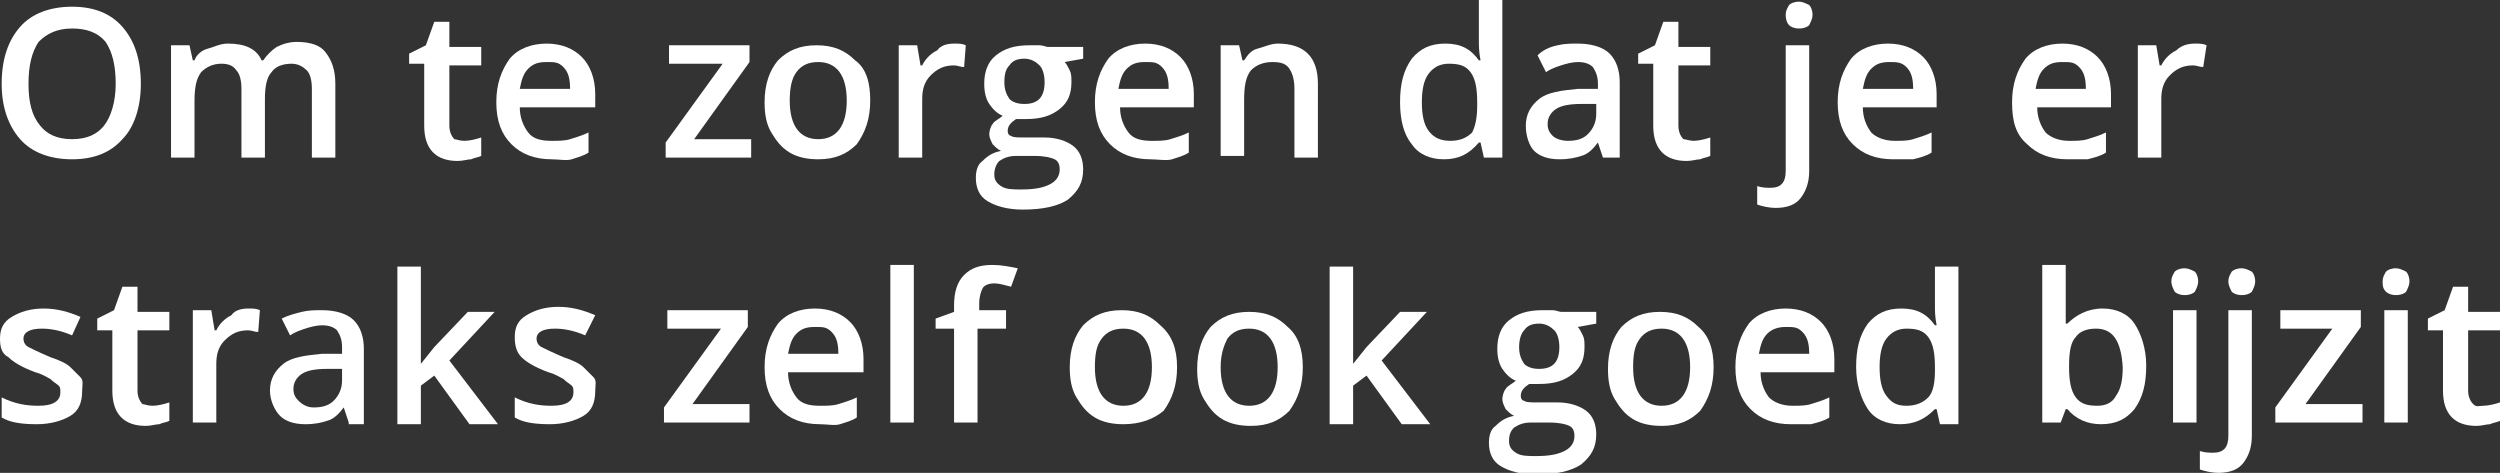
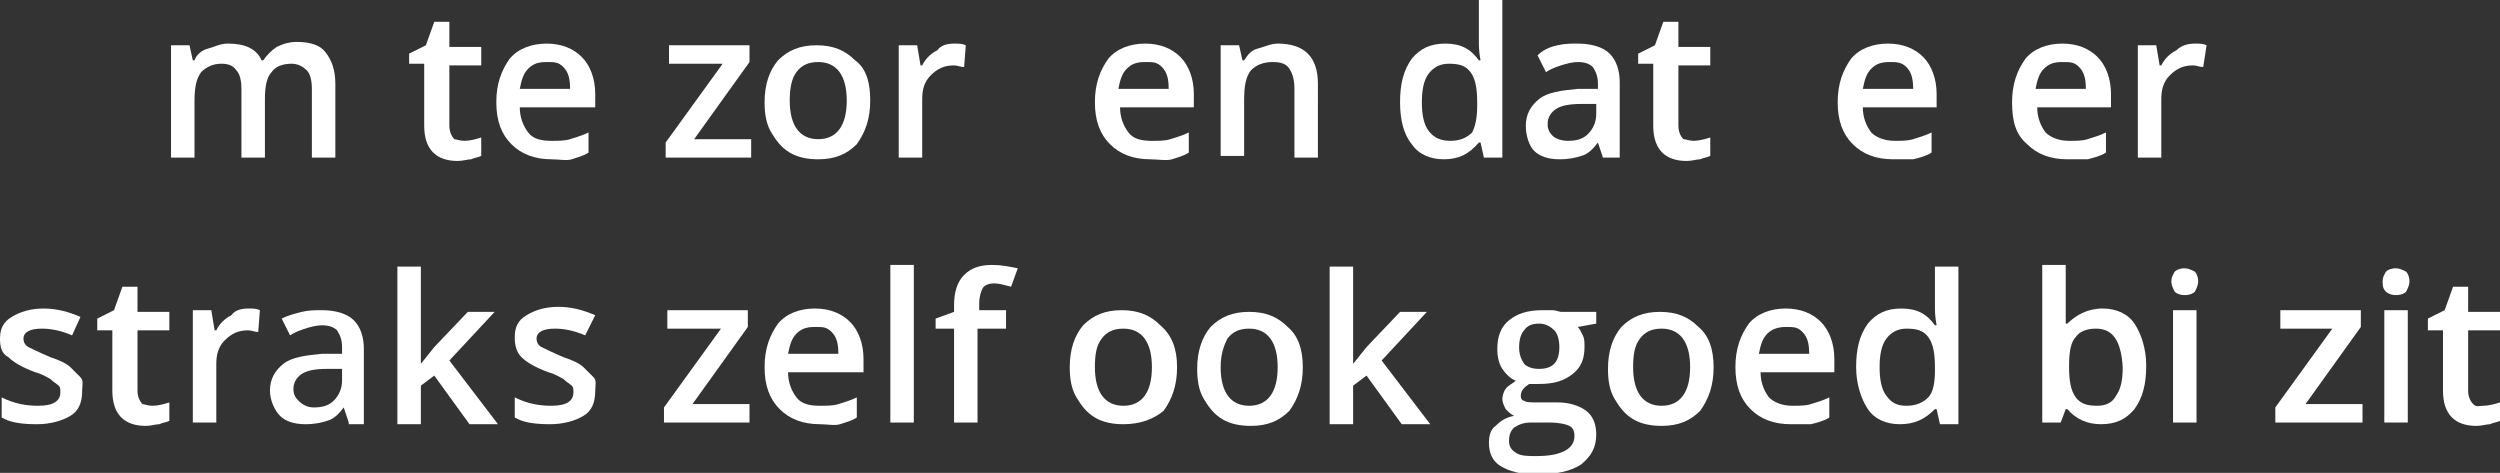
<svg xmlns="http://www.w3.org/2000/svg" version="1.1" id="Laag_1" x="0px" y="0px" viewBox="0 0 149.1 28.2" style="enable-background:new 0 0 149.1 28.2;" xml:space="preserve">
  <rect x="0" y="0" width="149.1" height="28.2" fill="#333333" stroke="none" />
  <style type="text/css">
	.st0{fill:#FFFFFF;}
</style>
  <g>
-     <path class="st0" d="M8.4,5c0,1.4-0.4,2.6-1.1,3.3C6.6,9.1,5.6,9.5,4.3,9.5c-1.3,0-2.4-0.4-3.1-1.2C0.5,7.5,0.1,6.4,0.1,5   c0-1.5,0.4-2.6,1.1-3.4C1.9,0.8,3,0.4,4.3,0.4c1.3,0,2.3,0.4,3,1.2C8,2.4,8.4,3.5,8.4,5z M1.7,5c0,1.1,0.2,1.9,0.7,2.5   C2.8,8,3.4,8.3,4.3,8.3c0.9,0,1.5-0.3,1.9-0.8S6.9,6.1,6.9,5c0-1.1-0.2-1.9-0.6-2.5C5.8,1.9,5.1,1.7,4.3,1.7c-0.9,0-1.5,0.3-2,0.8   C1.9,3.1,1.7,3.9,1.7,5z" />
    <path class="st0" d="M15.8,9.4h-1.4V5.3c0-0.5-0.1-0.9-0.3-1.1c-0.2-0.3-0.5-0.4-0.9-0.4c-0.5,0-0.9,0.2-1.2,0.5   c-0.3,0.4-0.4,0.9-0.4,1.8v3.3h-1.4V2.7h1.1l0.2,0.9h0.1C11.7,3.3,12,3,12.4,2.9s0.7-0.3,1.2-0.3c1,0,1.7,0.3,2,1h0.1   c0.2-0.3,0.5-0.6,0.8-0.8c0.4-0.2,0.8-0.3,1.2-0.3c0.8,0,1.4,0.2,1.7,0.6C19.8,3.6,20,4.2,20,5v4.4h-1.4V5.3c0-0.5-0.1-0.9-0.3-1.1   s-0.5-0.4-0.9-0.4c-0.6,0-1,0.2-1.2,0.5c-0.3,0.3-0.4,0.9-0.4,1.6V9.4z" />
    <path class="st0" d="M27.7,8.4c0.3,0,0.7-0.1,1-0.2v1.1c-0.2,0.1-0.4,0.1-0.6,0.2c-0.2,0-0.5,0.1-0.8,0.1c-1.3,0-2-0.7-2-2.1V3.8   h-0.9V3.2l1-0.5l0.5-1.4h0.9v1.5h1.9v1.1h-1.9v3.6c0,0.3,0.1,0.6,0.3,0.8C27.2,8.3,27.4,8.4,27.7,8.4z" />
    <path class="st0" d="M32.9,9.5c-1,0-1.8-0.3-2.4-0.9s-0.9-1.4-0.9-2.5c0-1.1,0.3-1.9,0.8-2.6c0.5-0.6,1.3-0.9,2.2-0.9   c0.9,0,1.6,0.3,2.1,0.8c0.5,0.5,0.8,1.3,0.8,2.2v0.8H31c0,0.6,0.2,1.1,0.5,1.5s0.8,0.5,1.4,0.5c0.4,0,0.8,0,1.1-0.1   c0.3-0.1,0.7-0.2,1.1-0.4v1.2c-0.3,0.2-0.7,0.3-1,0.4S33.3,9.5,32.9,9.5z M32.6,3.7c-0.5,0-0.8,0.1-1.1,0.4s-0.4,0.7-0.5,1.2h3   c0-0.6-0.1-1-0.4-1.3S33.1,3.7,32.6,3.7z" />
    <path class="st0" d="M44.8,9.4h-5.1V8.5l3.4-4.7h-3.2V2.7h4.8v1l-3.3,4.6h3.4V9.4z" />
    <path class="st0" d="M51.9,6c0,1.1-0.3,1.9-0.8,2.6c-0.6,0.6-1.3,0.9-2.3,0.9c-0.6,0-1.2-0.1-1.7-0.4c-0.5-0.3-0.8-0.7-1.1-1.2   c-0.3-0.5-0.4-1.1-0.4-1.8c0-1.1,0.3-1.9,0.8-2.5c0.6-0.6,1.3-0.9,2.3-0.9c1,0,1.7,0.3,2.3,0.9C51.7,4.1,51.9,5,51.9,6z M47.1,6   c0,1.5,0.6,2.3,1.7,2.3c1.1,0,1.7-0.8,1.7-2.3c0-1.5-0.6-2.3-1.7-2.3c-0.6,0-1,0.2-1.3,0.6C47.2,4.7,47.1,5.3,47.1,6z" />
    <path class="st0" d="M56.9,2.6c0.3,0,0.5,0,0.7,0.1L57.5,4c-0.2,0-0.4-0.1-0.6-0.1c-0.6,0-1,0.2-1.4,0.6c-0.4,0.4-0.5,0.9-0.5,1.4   v3.5h-1.4V2.7h1.1l0.2,1.2h0.1c0.2-0.4,0.5-0.7,0.9-0.9C56.1,2.7,56.5,2.6,56.9,2.6z" />
-     <path class="st0" d="M64.6,2.7v0.8l-1.1,0.2c0.1,0.1,0.2,0.3,0.3,0.5s0.1,0.4,0.1,0.7c0,0.7-0.2,1.2-0.7,1.6   c-0.5,0.4-1.1,0.6-2,0.6c-0.2,0-0.4,0-0.6,0c-0.3,0.2-0.5,0.4-0.5,0.7c0,0.2,0.1,0.3,0.2,0.3c0.1,0.1,0.4,0.1,0.8,0.1h1.2   c0.7,0,1.3,0.2,1.7,0.5s0.6,0.8,0.6,1.4c0,0.8-0.3,1.3-0.9,1.8c-0.6,0.4-1.5,0.6-2.7,0.6c-0.9,0-1.6-0.2-2.1-0.5s-0.7-0.8-0.7-1.4   c0-0.4,0.1-0.8,0.4-1c0.3-0.3,0.6-0.5,1.1-0.6c-0.2-0.1-0.3-0.2-0.5-0.4c-0.1-0.2-0.2-0.4-0.2-0.6c0-0.2,0.1-0.5,0.2-0.6   c0.1-0.2,0.4-0.3,0.6-0.5c-0.3-0.1-0.6-0.4-0.8-0.7c-0.2-0.3-0.3-0.7-0.3-1.2c0-0.7,0.2-1.3,0.7-1.7s1.1-0.6,2-0.6   c0.2,0,0.4,0,0.6,0c0.2,0,0.4,0.1,0.5,0.1H64.6z M59.3,10.4c0,0.3,0.1,0.5,0.4,0.7c0.3,0.2,0.7,0.2,1.2,0.2c0.8,0,1.3-0.1,1.7-0.3   c0.4-0.2,0.6-0.5,0.6-0.9c0-0.3-0.1-0.5-0.3-0.6c-0.2-0.1-0.6-0.2-1.2-0.2h-1.1c-0.4,0-0.7,0.1-1,0.3C59.4,9.8,59.3,10.1,59.3,10.4   z M59.9,4.9c0,0.4,0.1,0.7,0.3,1c0.2,0.2,0.5,0.3,0.9,0.3c0.8,0,1.2-0.4,1.2-1.3c0-0.4-0.1-0.8-0.3-1s-0.5-0.4-0.9-0.4   c-0.4,0-0.7,0.1-0.9,0.4C60,4.1,59.9,4.4,59.9,4.9z" />
    <path class="st0" d="M68.6,9.5c-1,0-1.8-0.3-2.4-0.9s-0.9-1.4-0.9-2.5c0-1.1,0.3-1.9,0.8-2.6c0.5-0.6,1.3-0.9,2.2-0.9   c0.9,0,1.6,0.3,2.1,0.8c0.5,0.5,0.8,1.3,0.8,2.2v0.8h-4.4c0,0.6,0.2,1.1,0.5,1.5s0.8,0.5,1.4,0.5c0.4,0,0.8,0,1.1-0.1   c0.3-0.1,0.7-0.2,1.1-0.4v1.2c-0.3,0.2-0.7,0.3-1,0.4S69,9.5,68.6,9.5z M68.3,3.7c-0.5,0-0.8,0.1-1.1,0.4s-0.4,0.7-0.5,1.2h3   c0-0.6-0.1-1-0.4-1.3S68.8,3.7,68.3,3.7z" />
    <path class="st0" d="M78.6,9.4h-1.4V5.3c0-0.5-0.1-0.9-0.3-1.2c-0.2-0.3-0.5-0.4-1-0.4c-0.6,0-1,0.2-1.3,0.5   c-0.3,0.4-0.4,0.9-0.4,1.8v3.3h-1.4V2.7h1.1l0.2,0.9h0.1C74.4,3.3,74.6,3,75,2.9s0.8-0.3,1.2-0.3c1.6,0,2.4,0.8,2.4,2.4V9.4z" />
    <path class="st0" d="M86.1,9.5c-0.8,0-1.5-0.3-1.9-0.9c-0.5-0.6-0.7-1.5-0.7-2.5c0-1.1,0.2-1.9,0.7-2.6c0.5-0.6,1.1-0.9,2-0.9   c0.9,0,1.5,0.3,2,1h0.1c-0.1-0.5-0.1-0.9-0.1-1.1V0h1.4v9.4h-1.1l-0.2-0.9h-0.1C87.6,9.2,87,9.5,86.1,9.5z M86.5,8.4   c0.6,0,1-0.2,1.3-0.5C88,7.5,88.1,7,88.1,6.3V6.1c0-0.8-0.1-1.4-0.4-1.8c-0.3-0.4-0.7-0.5-1.3-0.5c-0.5,0-0.9,0.2-1.2,0.6   s-0.4,1-0.4,1.7c0,0.7,0.1,1.3,0.4,1.7C85.5,8.2,85.9,8.4,86.5,8.4z" />
    <path class="st0" d="M95.6,9.4l-0.3-0.9h0c-0.3,0.4-0.6,0.7-1,0.8c-0.3,0.1-0.7,0.2-1.3,0.2c-0.7,0-1.2-0.2-1.5-0.5S91,8.1,91,7.5   c0-0.7,0.3-1.2,0.8-1.6s1.3-0.5,2.3-0.6l1.2,0V5c0-0.4-0.1-0.7-0.3-1c-0.2-0.2-0.5-0.3-0.9-0.3c-0.3,0-0.7,0.1-1,0.2   c-0.3,0.1-0.6,0.2-0.9,0.4l-0.5-1C92,3,92.4,2.8,92.9,2.7c0.4-0.1,0.8-0.1,1.2-0.1c0.8,0,1.5,0.2,1.9,0.6c0.4,0.4,0.6,1,0.6,1.7   v4.5H95.6z M93.5,8.4c0.5,0,0.9-0.1,1.2-0.4c0.3-0.3,0.5-0.7,0.5-1.2V6.2l-0.9,0c-0.7,0-1.2,0.1-1.5,0.3s-0.5,0.5-0.5,0.9   c0,0.3,0.1,0.5,0.3,0.7S93.2,8.4,93.5,8.4z" />
    <path class="st0" d="M101,8.4c0.3,0,0.7-0.1,1-0.2v1.1c-0.2,0.1-0.4,0.1-0.6,0.2c-0.2,0-0.5,0.1-0.8,0.1c-1.3,0-2-0.7-2-2.1V3.8   h-0.9V3.2l1-0.5l0.5-1.4h0.9v1.5h1.9v1.1h-1.9v3.6c0,0.3,0.1,0.6,0.3,0.8C100.5,8.3,100.8,8.4,101,8.4z" />
-     <path class="st0" d="M105.9,12.4c-0.4,0-0.8-0.1-1.1-0.2v-1.1c0.3,0.1,0.6,0.1,0.8,0.1c0.6,0,0.9-0.3,0.9-1V2.7h1.4v7.5   c0,0.7-0.2,1.2-0.5,1.6C107.1,12.2,106.6,12.4,105.9,12.4z M106.5,0.9c0-0.3,0.1-0.4,0.2-0.6c0.1-0.1,0.3-0.2,0.6-0.2   c0.2,0,0.4,0.1,0.6,0.2c0.1,0.1,0.2,0.3,0.2,0.6c0,0.2-0.1,0.4-0.2,0.6c-0.1,0.1-0.3,0.2-0.6,0.2c-0.3,0-0.5-0.1-0.6-0.2   C106.6,1.4,106.5,1.2,106.5,0.9z" />
    <path class="st0" d="M112.9,9.5c-1,0-1.8-0.3-2.4-0.9c-0.6-0.6-0.9-1.4-0.9-2.5c0-1.1,0.3-1.9,0.8-2.6c0.5-0.6,1.3-0.9,2.2-0.9   c0.9,0,1.6,0.3,2.1,0.8c0.5,0.5,0.8,1.3,0.8,2.2v0.8h-4.4c0,0.6,0.2,1.1,0.5,1.5c0.3,0.3,0.8,0.5,1.4,0.5c0.4,0,0.8,0,1.1-0.1   c0.3-0.1,0.7-0.2,1.1-0.4v1.2c-0.3,0.2-0.7,0.3-1.1,0.4C113.8,9.5,113.4,9.5,112.9,9.5z M112.7,3.7c-0.5,0-0.8,0.1-1.1,0.4   s-0.4,0.7-0.5,1.2h3c0-0.6-0.1-1-0.4-1.3S113.1,3.7,112.7,3.7z" />
    <path class="st0" d="M123.3,9.5c-1,0-1.8-0.3-2.4-0.9C120.2,8,120,7.2,120,6.1c0-1.1,0.3-1.9,0.8-2.6c0.5-0.6,1.3-0.9,2.2-0.9   c0.9,0,1.6,0.3,2.1,0.8c0.5,0.5,0.8,1.3,0.8,2.2v0.8h-4.4c0,0.6,0.2,1.1,0.5,1.5c0.3,0.3,0.8,0.5,1.4,0.5c0.4,0,0.8,0,1.1-0.1   c0.3-0.1,0.7-0.2,1.1-0.4v1.2c-0.3,0.2-0.7,0.3-1.1,0.4C124.1,9.5,123.7,9.5,123.3,9.5z M123,3.7c-0.5,0-0.8,0.1-1.1,0.4   s-0.4,0.7-0.5,1.2h3c0-0.6-0.1-1-0.4-1.3S123.5,3.7,123,3.7z" />
    <path class="st0" d="M130.9,2.6c0.3,0,0.5,0,0.7,0.1L131.4,4c-0.2,0-0.4-0.1-0.6-0.1c-0.6,0-1,0.2-1.4,0.6   c-0.4,0.4-0.5,0.9-0.5,1.4v3.5h-1.4V2.7h1.1l0.2,1.2h0.1c0.2-0.4,0.5-0.7,0.9-0.9C130.1,2.7,130.5,2.6,130.9,2.6z" />
    <path class="st0" d="M4.9,23.3c0,0.7-0.2,1.2-0.7,1.5c-0.5,0.3-1.2,0.5-2,0.5c-0.9,0-1.6-0.1-2.1-0.4v-1.2c0.8,0.4,1.5,0.5,2.2,0.5   c0.9,0,1.3-0.3,1.3-0.8c0-0.2,0-0.3-0.1-0.4s-0.3-0.2-0.5-0.4c-0.2-0.1-0.5-0.3-0.9-0.4c-0.8-0.3-1.3-0.6-1.6-0.9   C0.1,21.1,0,20.7,0,20.2c0-0.6,0.2-1,0.7-1.3c0.5-0.3,1.1-0.5,1.9-0.5c0.8,0,1.5,0.2,2.2,0.5L4.3,20c-0.7-0.3-1.3-0.4-1.8-0.4   c-0.7,0-1.1,0.2-1.1,0.6c0,0.2,0.1,0.4,0.3,0.5C1.9,20.8,2.3,21,3,21.3c0.6,0.2,1,0.4,1.2,0.6c0.2,0.2,0.4,0.4,0.6,0.6   S4.9,23,4.9,23.3z" />
    <path class="st0" d="M9.1,24.2c0.3,0,0.7-0.1,1-0.2v1.1c-0.2,0.1-0.4,0.1-0.6,0.2c-0.2,0-0.5,0.1-0.8,0.1c-1.3,0-2-0.7-2-2.1v-3.6   H5.8V19l1-0.5l0.5-1.4h0.9v1.5h1.9v1.1H8.2v3.6c0,0.3,0.1,0.6,0.3,0.8C8.6,24.1,8.8,24.2,9.1,24.2z" />
    <path class="st0" d="M14.8,18.4c0.3,0,0.5,0,0.7,0.1l-0.1,1.3c-0.2,0-0.4-0.1-0.6-0.1c-0.6,0-1,0.2-1.4,0.6   c-0.4,0.4-0.5,0.9-0.5,1.4v3.5h-1.4v-6.7h1.1l0.2,1.2h0.1c0.2-0.4,0.5-0.7,0.9-0.9C14,18.5,14.4,18.4,14.8,18.4z" />
    <path class="st0" d="M20.8,25.2l-0.3-0.9h0c-0.3,0.4-0.6,0.7-1,0.8c-0.3,0.1-0.7,0.2-1.3,0.2c-0.7,0-1.2-0.2-1.5-0.5   s-0.6-0.9-0.6-1.5c0-0.7,0.3-1.2,0.8-1.6s1.3-0.5,2.3-0.6l1.2,0v-0.4c0-0.4-0.1-0.7-0.3-1c-0.2-0.2-0.5-0.3-0.9-0.3   c-0.3,0-0.7,0.1-1,0.2c-0.3,0.1-0.6,0.2-0.9,0.4l-0.5-1c0.4-0.2,0.8-0.3,1.2-0.4c0.4-0.1,0.8-0.1,1.2-0.1c0.8,0,1.5,0.2,1.9,0.6   c0.4,0.4,0.6,1,0.6,1.7v4.5H20.8z M18.7,24.3c0.5,0,0.9-0.1,1.2-0.4c0.3-0.3,0.5-0.7,0.5-1.2V22l-0.9,0c-0.7,0-1.2,0.1-1.5,0.3   s-0.5,0.5-0.5,0.9c0,0.3,0.1,0.5,0.3,0.7S18.3,24.3,18.7,24.3z" />
    <path class="st0" d="M25.1,21.7l0.8-1l2-2.1h1.6l-2.7,2.9l2.9,3.8H28l-2.1-2.9l-0.8,0.6v2.3h-1.4v-9.4h1.4v4.6L25.1,21.7L25.1,21.7   z" />
    <path class="st0" d="M35.5,23.3c0,0.7-0.2,1.2-0.7,1.5c-0.5,0.3-1.2,0.5-2,0.5c-0.9,0-1.6-0.1-2.1-0.4v-1.2   c0.8,0.4,1.5,0.5,2.2,0.5c0.9,0,1.3-0.3,1.3-0.8c0-0.2,0-0.3-0.1-0.4s-0.3-0.2-0.5-0.4c-0.2-0.1-0.5-0.3-0.9-0.4   c-0.8-0.3-1.3-0.6-1.6-0.9c-0.3-0.3-0.4-0.7-0.4-1.2c0-0.6,0.2-1,0.7-1.3c0.5-0.3,1.1-0.5,1.9-0.5c0.8,0,1.5,0.2,2.2,0.5L34.9,20   c-0.7-0.3-1.3-0.4-1.8-0.4c-0.7,0-1.1,0.2-1.1,0.6c0,0.2,0.1,0.4,0.3,0.5c0.2,0.1,0.6,0.3,1.3,0.6c0.6,0.2,1,0.4,1.2,0.6   c0.2,0.2,0.4,0.4,0.6,0.6S35.5,23,35.5,23.3z" />
    <path class="st0" d="M44.7,25.2h-5.1v-0.9l3.4-4.7h-3.2v-1.1h4.8v1l-3.3,4.6h3.4V25.2z" />
    <path class="st0" d="M48.9,25.3c-1,0-1.8-0.3-2.4-0.9s-0.9-1.4-0.9-2.5c0-1.1,0.3-1.9,0.8-2.6c0.5-0.6,1.3-0.9,2.2-0.9   c0.9,0,1.6,0.3,2.1,0.8c0.5,0.5,0.8,1.3,0.8,2.2v0.8H47c0,0.6,0.2,1.1,0.5,1.5s0.8,0.5,1.4,0.5c0.4,0,0.8,0,1.1-0.1   c0.3-0.1,0.7-0.2,1.1-0.4v1.2c-0.3,0.2-0.7,0.3-1,0.4S49.3,25.3,48.9,25.3z M48.6,19.5c-0.5,0-0.8,0.1-1.1,0.4s-0.4,0.7-0.5,1.2h3   c0-0.6-0.1-1-0.4-1.3S49.1,19.5,48.6,19.5z" />
    <path class="st0" d="M54.5,25.2h-1.4v-9.4h1.4V25.2z" />
    <path class="st0" d="M59.9,19.6h-1.6v5.6h-1.4v-5.6h-1.1V19l1.1-0.4v-0.4c0-0.8,0.2-1.4,0.6-1.8s0.9-0.6,1.7-0.6   c0.5,0,1,0.1,1.5,0.2l-0.4,1.1c-0.4-0.1-0.7-0.2-1-0.2c-0.3,0-0.6,0.1-0.7,0.3c-0.1,0.2-0.2,0.5-0.2,0.9v0.4h1.6V19.6z" />
    <path class="st0" d="M70.2,21.9c0,1.1-0.3,1.9-0.8,2.6C68.8,25,68,25.3,67,25.3c-0.6,0-1.2-0.1-1.7-0.4c-0.5-0.3-0.8-0.7-1.1-1.2   c-0.3-0.5-0.4-1.1-0.4-1.8c0-1.1,0.3-1.9,0.8-2.5c0.6-0.6,1.3-0.9,2.3-0.9c1,0,1.7,0.3,2.3,0.9C69.9,20,70.2,20.8,70.2,21.9z    M65.3,21.9c0,1.5,0.6,2.3,1.7,2.3c1.1,0,1.7-0.8,1.7-2.3c0-1.5-0.6-2.3-1.7-2.3c-0.6,0-1,0.2-1.3,0.6   C65.4,20.6,65.3,21.1,65.3,21.9z" />
    <path class="st0" d="M77.7,21.9c0,1.1-0.3,1.9-0.8,2.6c-0.6,0.6-1.3,0.9-2.3,0.9c-0.6,0-1.2-0.1-1.7-0.4c-0.5-0.3-0.8-0.7-1.1-1.2   c-0.3-0.5-0.4-1.1-0.4-1.8c0-1.1,0.3-1.9,0.8-2.5c0.6-0.6,1.3-0.9,2.3-0.9c1,0,1.7,0.3,2.3,0.9C77.4,20,77.7,20.8,77.7,21.9z    M72.8,21.9c0,1.5,0.6,2.3,1.7,2.3c1.1,0,1.7-0.8,1.7-2.3c0-1.5-0.6-2.3-1.7-2.3c-0.6,0-1,0.2-1.3,0.6C73,20.6,72.8,21.1,72.8,21.9   z" />
    <path class="st0" d="M80.7,21.7l0.8-1l2-2.1h1.6l-2.7,2.9l2.9,3.8h-1.7l-2.1-2.9l-0.8,0.6v2.3h-1.4v-9.4h1.4v4.6L80.7,21.7   L80.7,21.7z" />
    <path class="st0" d="M95.2,18.5v0.8l-1.1,0.2c0.1,0.1,0.2,0.3,0.3,0.5s0.1,0.4,0.1,0.7c0,0.7-0.2,1.2-0.7,1.6   c-0.5,0.4-1.1,0.6-2,0.6c-0.2,0-0.4,0-0.6,0c-0.3,0.2-0.5,0.4-0.5,0.7c0,0.2,0.1,0.3,0.2,0.3c0.1,0.1,0.4,0.1,0.8,0.1h1.2   c0.7,0,1.3,0.2,1.7,0.5s0.6,0.8,0.6,1.4c0,0.8-0.3,1.3-0.9,1.8c-0.6,0.4-1.5,0.6-2.7,0.6c-0.9,0-1.6-0.2-2.1-0.5s-0.7-0.8-0.7-1.4   c0-0.4,0.1-0.8,0.4-1c0.3-0.3,0.6-0.5,1.1-0.6c-0.2-0.1-0.3-0.2-0.5-0.4c-0.1-0.2-0.2-0.4-0.2-0.6c0-0.2,0.1-0.5,0.2-0.6   c0.1-0.2,0.4-0.3,0.6-0.5c-0.3-0.1-0.6-0.4-0.8-0.7c-0.2-0.3-0.3-0.7-0.3-1.2c0-0.7,0.2-1.3,0.7-1.7s1.1-0.6,2-0.6   c0.2,0,0.4,0,0.6,0c0.2,0,0.4,0.1,0.5,0.1H95.2z M90,26.3c0,0.3,0.1,0.5,0.4,0.7c0.3,0.2,0.7,0.2,1.2,0.2c0.8,0,1.3-0.1,1.7-0.3   c0.4-0.2,0.6-0.5,0.6-0.9c0-0.3-0.1-0.5-0.3-0.6c-0.2-0.1-0.6-0.2-1.2-0.2h-1.1c-0.4,0-0.7,0.1-1,0.3C90.1,25.7,90,25.9,90,26.3z    M90.6,20.7c0,0.4,0.1,0.7,0.3,1c0.2,0.2,0.5,0.3,0.9,0.3c0.8,0,1.2-0.4,1.2-1.3c0-0.4-0.1-0.8-0.3-1s-0.5-0.4-0.9-0.4   c-0.4,0-0.7,0.1-0.9,0.4C90.7,19.9,90.6,20.3,90.6,20.7z" />
    <path class="st0" d="M102.2,21.9c0,1.1-0.3,1.9-0.8,2.6c-0.6,0.6-1.3,0.9-2.3,0.9c-0.6,0-1.2-0.1-1.7-0.4c-0.5-0.3-0.8-0.7-1.1-1.2   c-0.3-0.5-0.4-1.1-0.4-1.8c0-1.1,0.3-1.9,0.8-2.5c0.6-0.6,1.3-0.9,2.3-0.9c1,0,1.7,0.3,2.3,0.9C101.9,20,102.2,20.8,102.2,21.9z    M97.4,21.9c0,1.5,0.6,2.3,1.7,2.3c1.1,0,1.7-0.8,1.7-2.3c0-1.5-0.6-2.3-1.7-2.3c-0.6,0-1,0.2-1.3,0.6   C97.5,20.6,97.4,21.1,97.4,21.9z" />
    <path class="st0" d="M106.8,25.3c-1,0-1.8-0.3-2.4-0.9c-0.6-0.6-0.9-1.4-0.9-2.5c0-1.1,0.3-1.9,0.8-2.6c0.5-0.6,1.3-0.9,2.2-0.9   c0.9,0,1.6,0.3,2.1,0.8c0.5,0.5,0.8,1.3,0.8,2.2v0.8h-4.4c0,0.6,0.2,1.1,0.5,1.5c0.3,0.3,0.8,0.5,1.4,0.5c0.4,0,0.8,0,1.1-0.1   c0.3-0.1,0.7-0.2,1.1-0.4v1.2c-0.3,0.2-0.7,0.3-1.1,0.4C107.6,25.3,107.2,25.3,106.8,25.3z M106.5,19.5c-0.4,0-0.8,0.1-1.1,0.4   s-0.4,0.7-0.5,1.2h3c0-0.6-0.1-1-0.4-1.3S107,19.5,106.5,19.5z" />
    <path class="st0" d="M113.3,25.3c-0.8,0-1.5-0.3-1.9-0.9s-0.7-1.5-0.7-2.5c0-1.1,0.2-1.9,0.7-2.6c0.5-0.6,1.1-0.9,2-0.9   c0.9,0,1.5,0.3,2,1h0.1c-0.1-0.5-0.1-0.9-0.1-1.1v-2.4h1.4v9.4h-1.1l-0.2-0.9h-0.1C114.8,25,114.2,25.3,113.3,25.3z M113.7,24.2   c0.6,0,1-0.2,1.3-0.5c0.3-0.3,0.4-0.9,0.4-1.6v-0.2c0-0.8-0.1-1.4-0.4-1.8c-0.3-0.4-0.7-0.5-1.3-0.5c-0.5,0-0.9,0.2-1.2,0.6   s-0.4,1-0.4,1.7c0,0.7,0.1,1.3,0.4,1.7C112.8,24,113.1,24.2,113.7,24.2z" />
    <path class="st0" d="M125.4,18.4c0.8,0,1.5,0.3,1.9,0.9s0.7,1.5,0.7,2.5c0,1.1-0.2,1.9-0.7,2.6c-0.5,0.6-1.1,0.9-2,0.9   c-0.8,0-1.5-0.3-2-0.9h-0.1l-0.3,0.8h-1.1v-9.4h1.4v2.2c0,0.2,0,0.4,0,0.7c0,0.3,0,0.5,0,0.6h0.1C123.8,18.8,124.5,18.4,125.4,18.4   z M125,19.6c-0.6,0-1,0.2-1.2,0.5c-0.3,0.3-0.4,0.9-0.4,1.7v0.1c0,0.8,0.1,1.4,0.4,1.8c0.3,0.4,0.7,0.5,1.3,0.5   c0.5,0,0.9-0.2,1.1-0.6c0.3-0.4,0.4-1,0.4-1.7C126.5,20.3,126,19.6,125,19.6z" />
    <path class="st0" d="M129.5,16.8c0-0.3,0.1-0.4,0.2-0.6c0.1-0.1,0.3-0.2,0.6-0.2c0.2,0,0.4,0.1,0.6,0.2c0.1,0.1,0.2,0.3,0.2,0.6   c0,0.2-0.1,0.4-0.2,0.6c-0.1,0.1-0.3,0.2-0.6,0.2c-0.3,0-0.5-0.1-0.6-0.2C129.6,17.2,129.5,17,129.5,16.8z M131,25.2h-1.4v-6.7h1.4   V25.2z" />
-     <path class="st0" d="M132.3,28.2c-0.4,0-0.8-0.1-1.1-0.2v-1.1c0.3,0.1,0.6,0.1,0.8,0.1c0.6,0,0.9-0.3,0.9-1v-7.5h1.4v7.5   c0,0.7-0.2,1.2-0.5,1.6C133.5,28,133,28.2,132.3,28.2z M132.9,16.8c0-0.3,0.1-0.4,0.2-0.6c0.1-0.1,0.3-0.2,0.6-0.2   c0.2,0,0.4,0.1,0.6,0.2c0.1,0.1,0.2,0.3,0.2,0.6c0,0.2-0.1,0.4-0.2,0.6c-0.1,0.1-0.3,0.2-0.6,0.2c-0.3,0-0.5-0.1-0.6-0.2   C133,17.2,132.9,17,132.9,16.8z" />
    <path class="st0" d="M140.8,25.2h-5.1v-0.9l3.4-4.7H136v-1.1h4.8v1l-3.3,4.6h3.4V25.2z" />
    <path class="st0" d="M142.1,16.8c0-0.3,0.1-0.4,0.2-0.6c0.1-0.1,0.3-0.2,0.6-0.2c0.2,0,0.4,0.1,0.6,0.2c0.1,0.1,0.2,0.3,0.2,0.6   c0,0.2-0.1,0.4-0.2,0.6c-0.1,0.1-0.3,0.2-0.6,0.2c-0.3,0-0.5-0.1-0.6-0.2C142.1,17.2,142.1,17,142.1,16.8z M143.6,25.2h-1.4v-6.7   h1.4V25.2z" />
    <path class="st0" d="M148.1,24.2c0.3,0,0.7-0.1,1-0.2v1.1c-0.2,0.1-0.4,0.1-0.6,0.2c-0.2,0-0.5,0.1-0.8,0.1c-1.3,0-2-0.7-2-2.1   v-3.6h-0.9V19l1-0.5l0.5-1.4h0.9v1.5h1.9v1.1h-1.9v3.6c0,0.3,0.1,0.6,0.3,0.8S147.8,24.2,148.1,24.2z" />
  </g>
</svg>